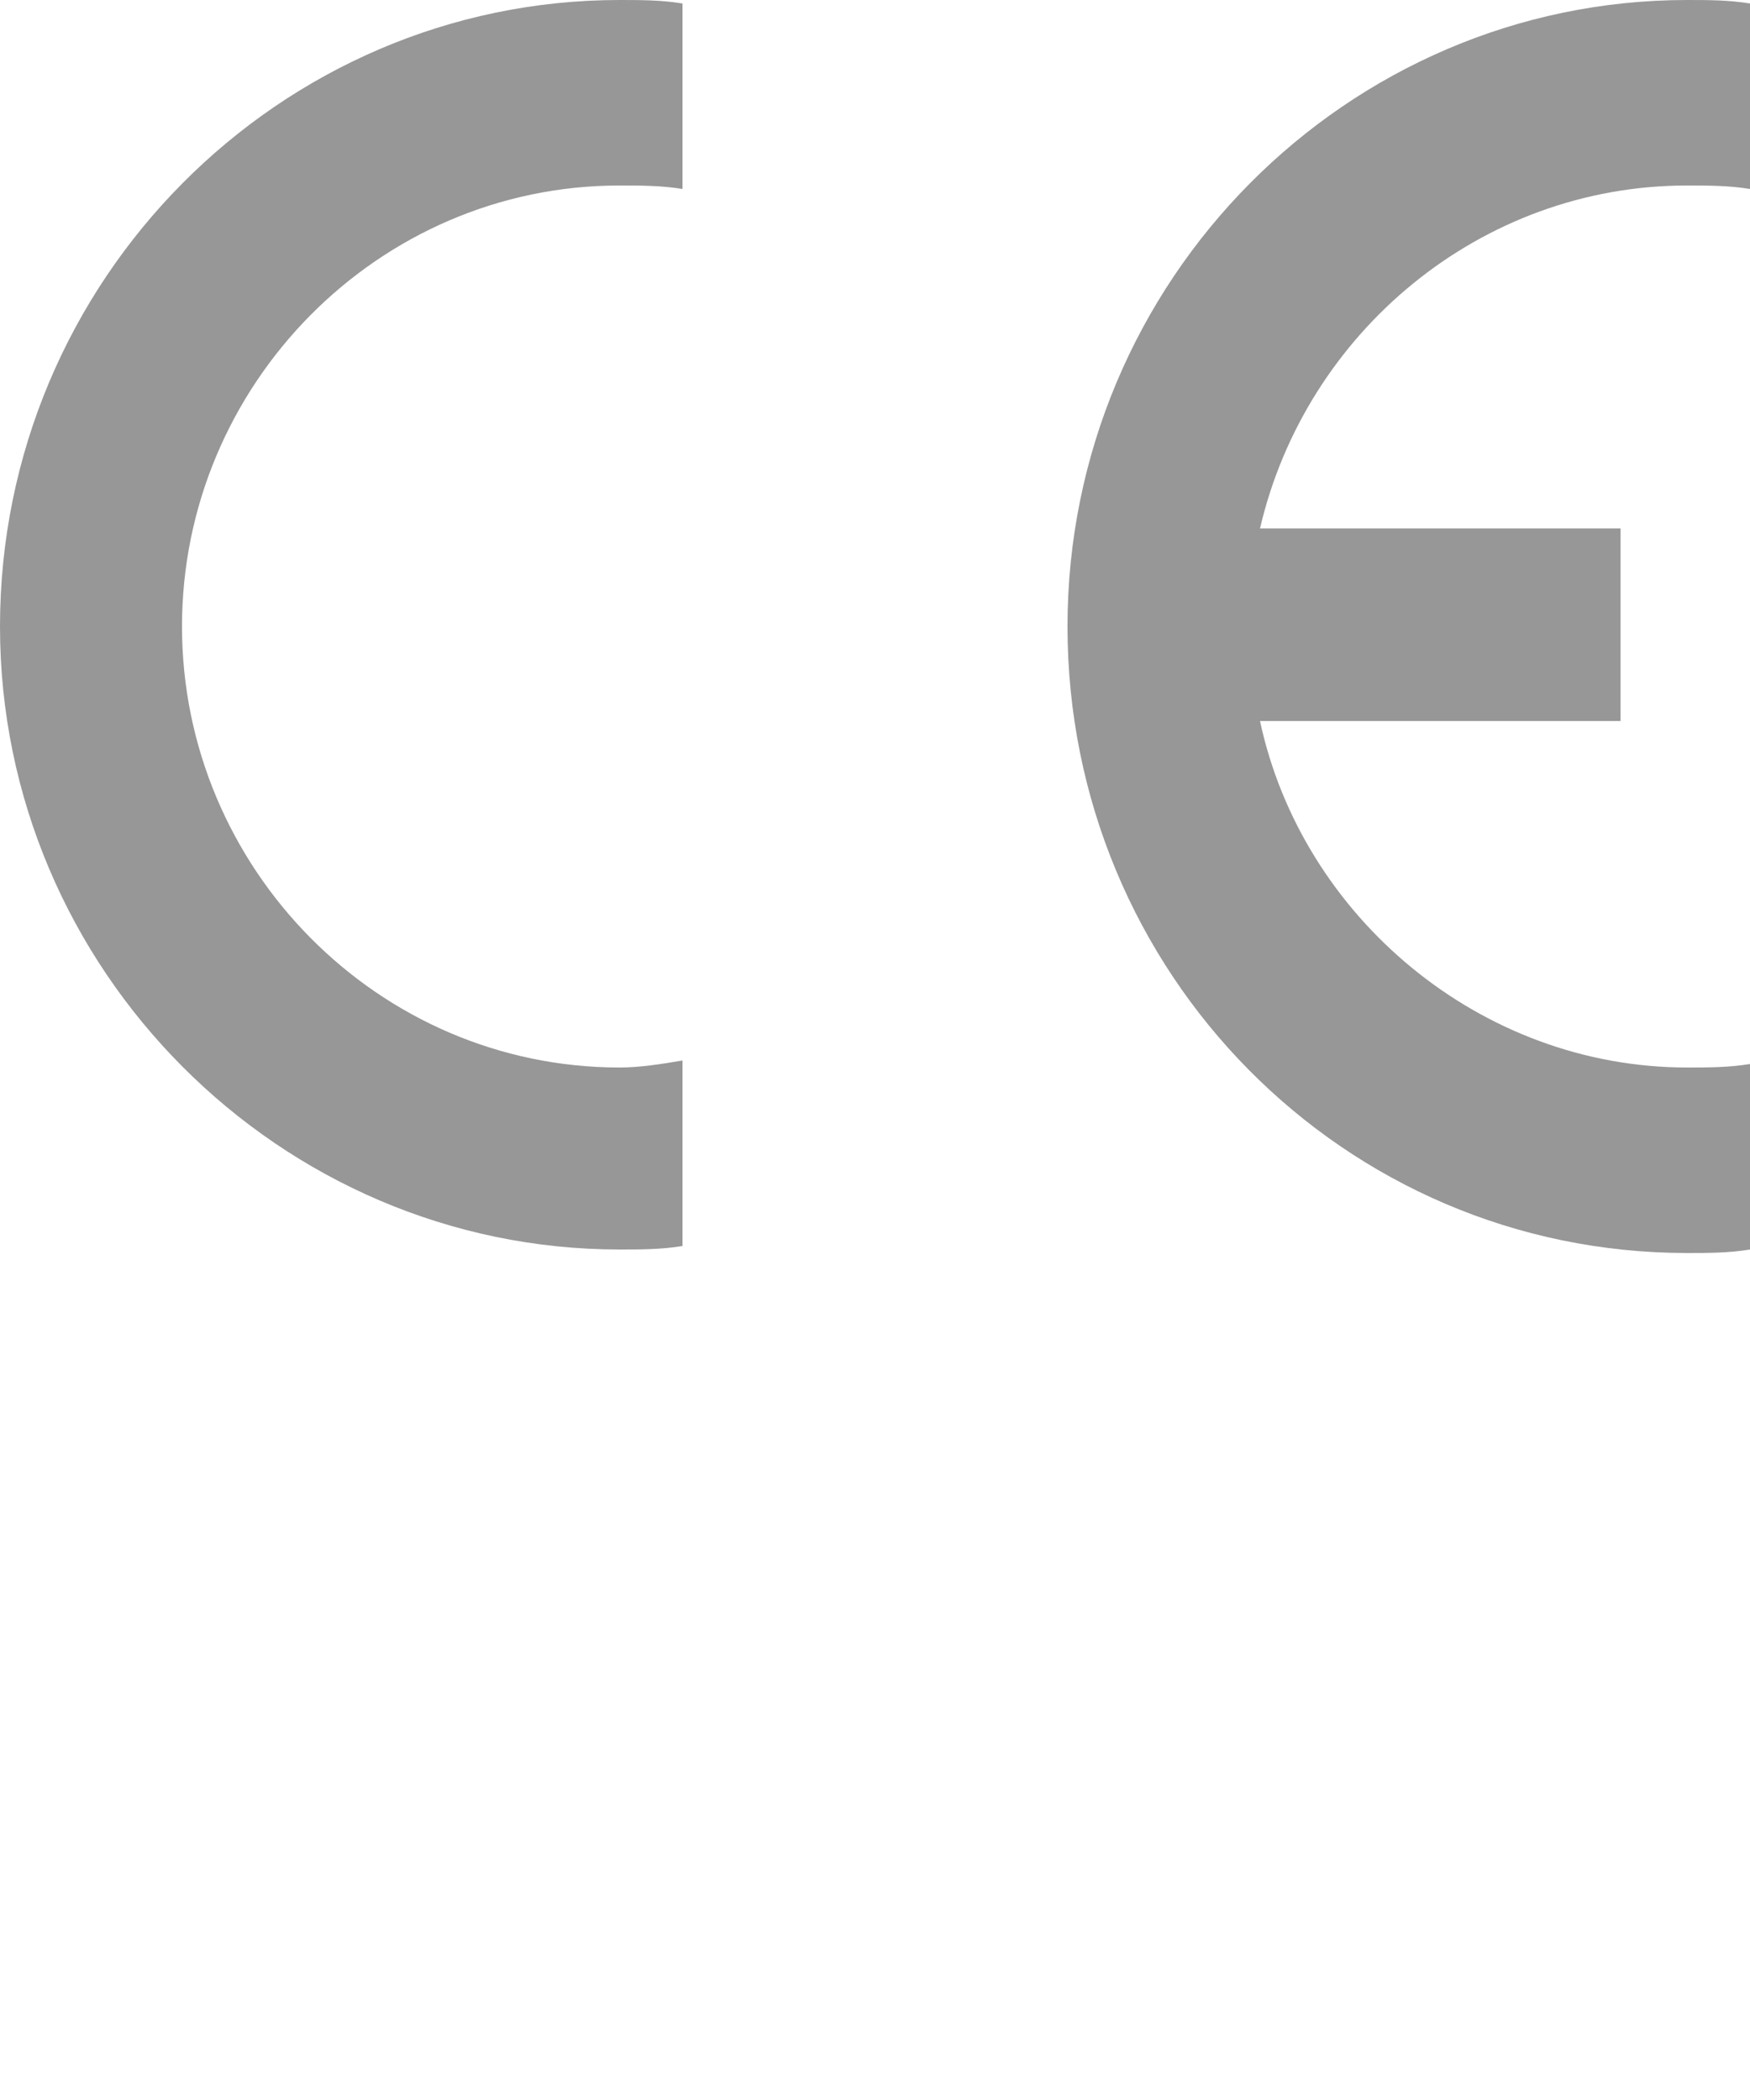
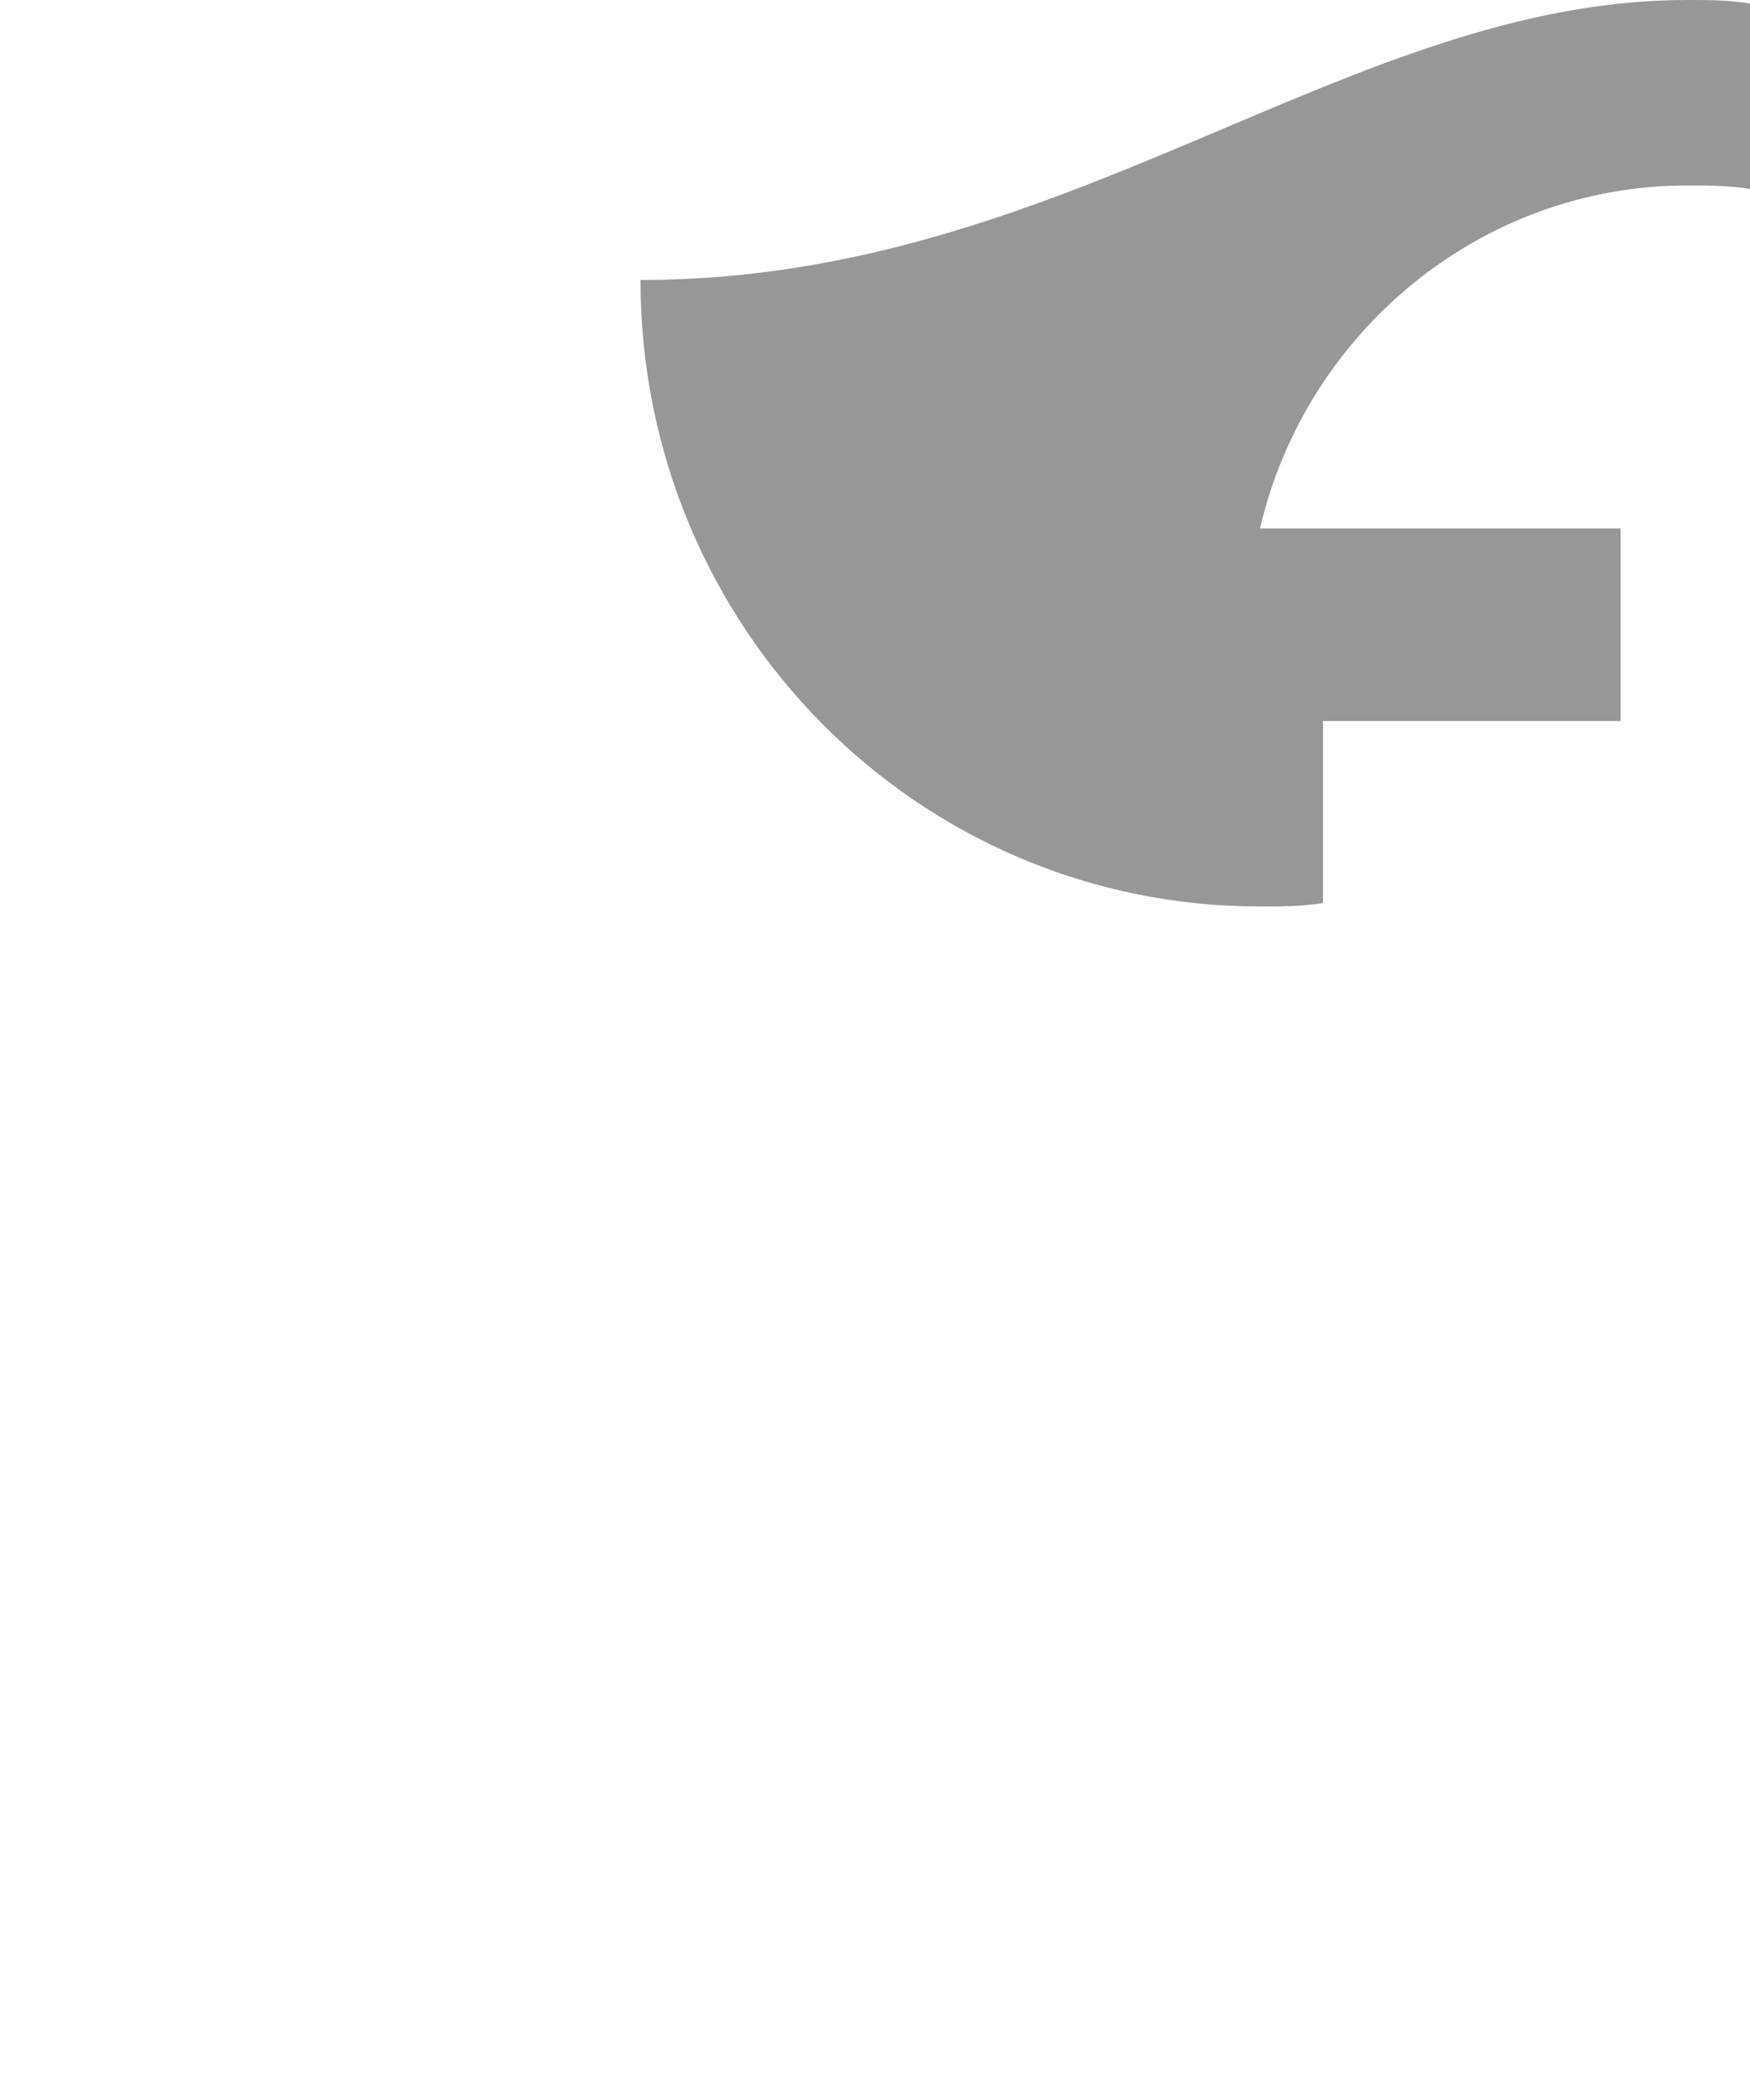
<svg xmlns="http://www.w3.org/2000/svg" version="1.1" x="0px" y="0px" viewBox="0 0 50 60" style="enable-background:new 0 0 50 60;" xml:space="preserve">
  <style type="text/css">
	.st0{fill:#979797;}
</style>
  <g id="Ebene_1">
    <g>
-       <path class="st0" d="M36,15.1h10.3v5.5H36c1.2,5.6,6.3,9.9,12.2,9.9c0.6,0,1.2,0,1.8-0.1v5.3c-0.6,0.1-1.2,0.1-1.8,0.1    c-9.8,0-17.7-8-17.7-17.9C30.5,8,38.5,0,48.2,0c0.6,0,1.2,0,1.8,0.1v5.3c-0.6-0.1-1.2-0.1-1.8-0.1C42.3,5.3,37.3,9.5,36,15.1" />
-       <path class="st0" d="M19.5,30.3v5.3c-0.6,0.1-1.2,0.1-1.8,0.1C8,35.7,0,27.7,0,17.9C0,8,8,0,17.7,0c0.6,0,1.2,0,1.8,0.1v5.3    c-0.6-0.1-1.2-0.1-1.8-0.1c-6.9,0-12.5,5.7-12.5,12.6c0,6.9,5.6,12.6,12.5,12.6C18.3,30.5,18.9,30.4,19.5,30.3" />
+       <path class="st0" d="M36,15.1h10.3v5.5H36c0.6,0,1.2,0,1.8-0.1v5.3c-0.6,0.1-1.2,0.1-1.8,0.1    c-9.8,0-17.7-8-17.7-17.9C30.5,8,38.5,0,48.2,0c0.6,0,1.2,0,1.8,0.1v5.3c-0.6-0.1-1.2-0.1-1.8-0.1C42.3,5.3,37.3,9.5,36,15.1" />
    </g>
  </g>
  <g id="Ebene_2">
</g>
</svg>